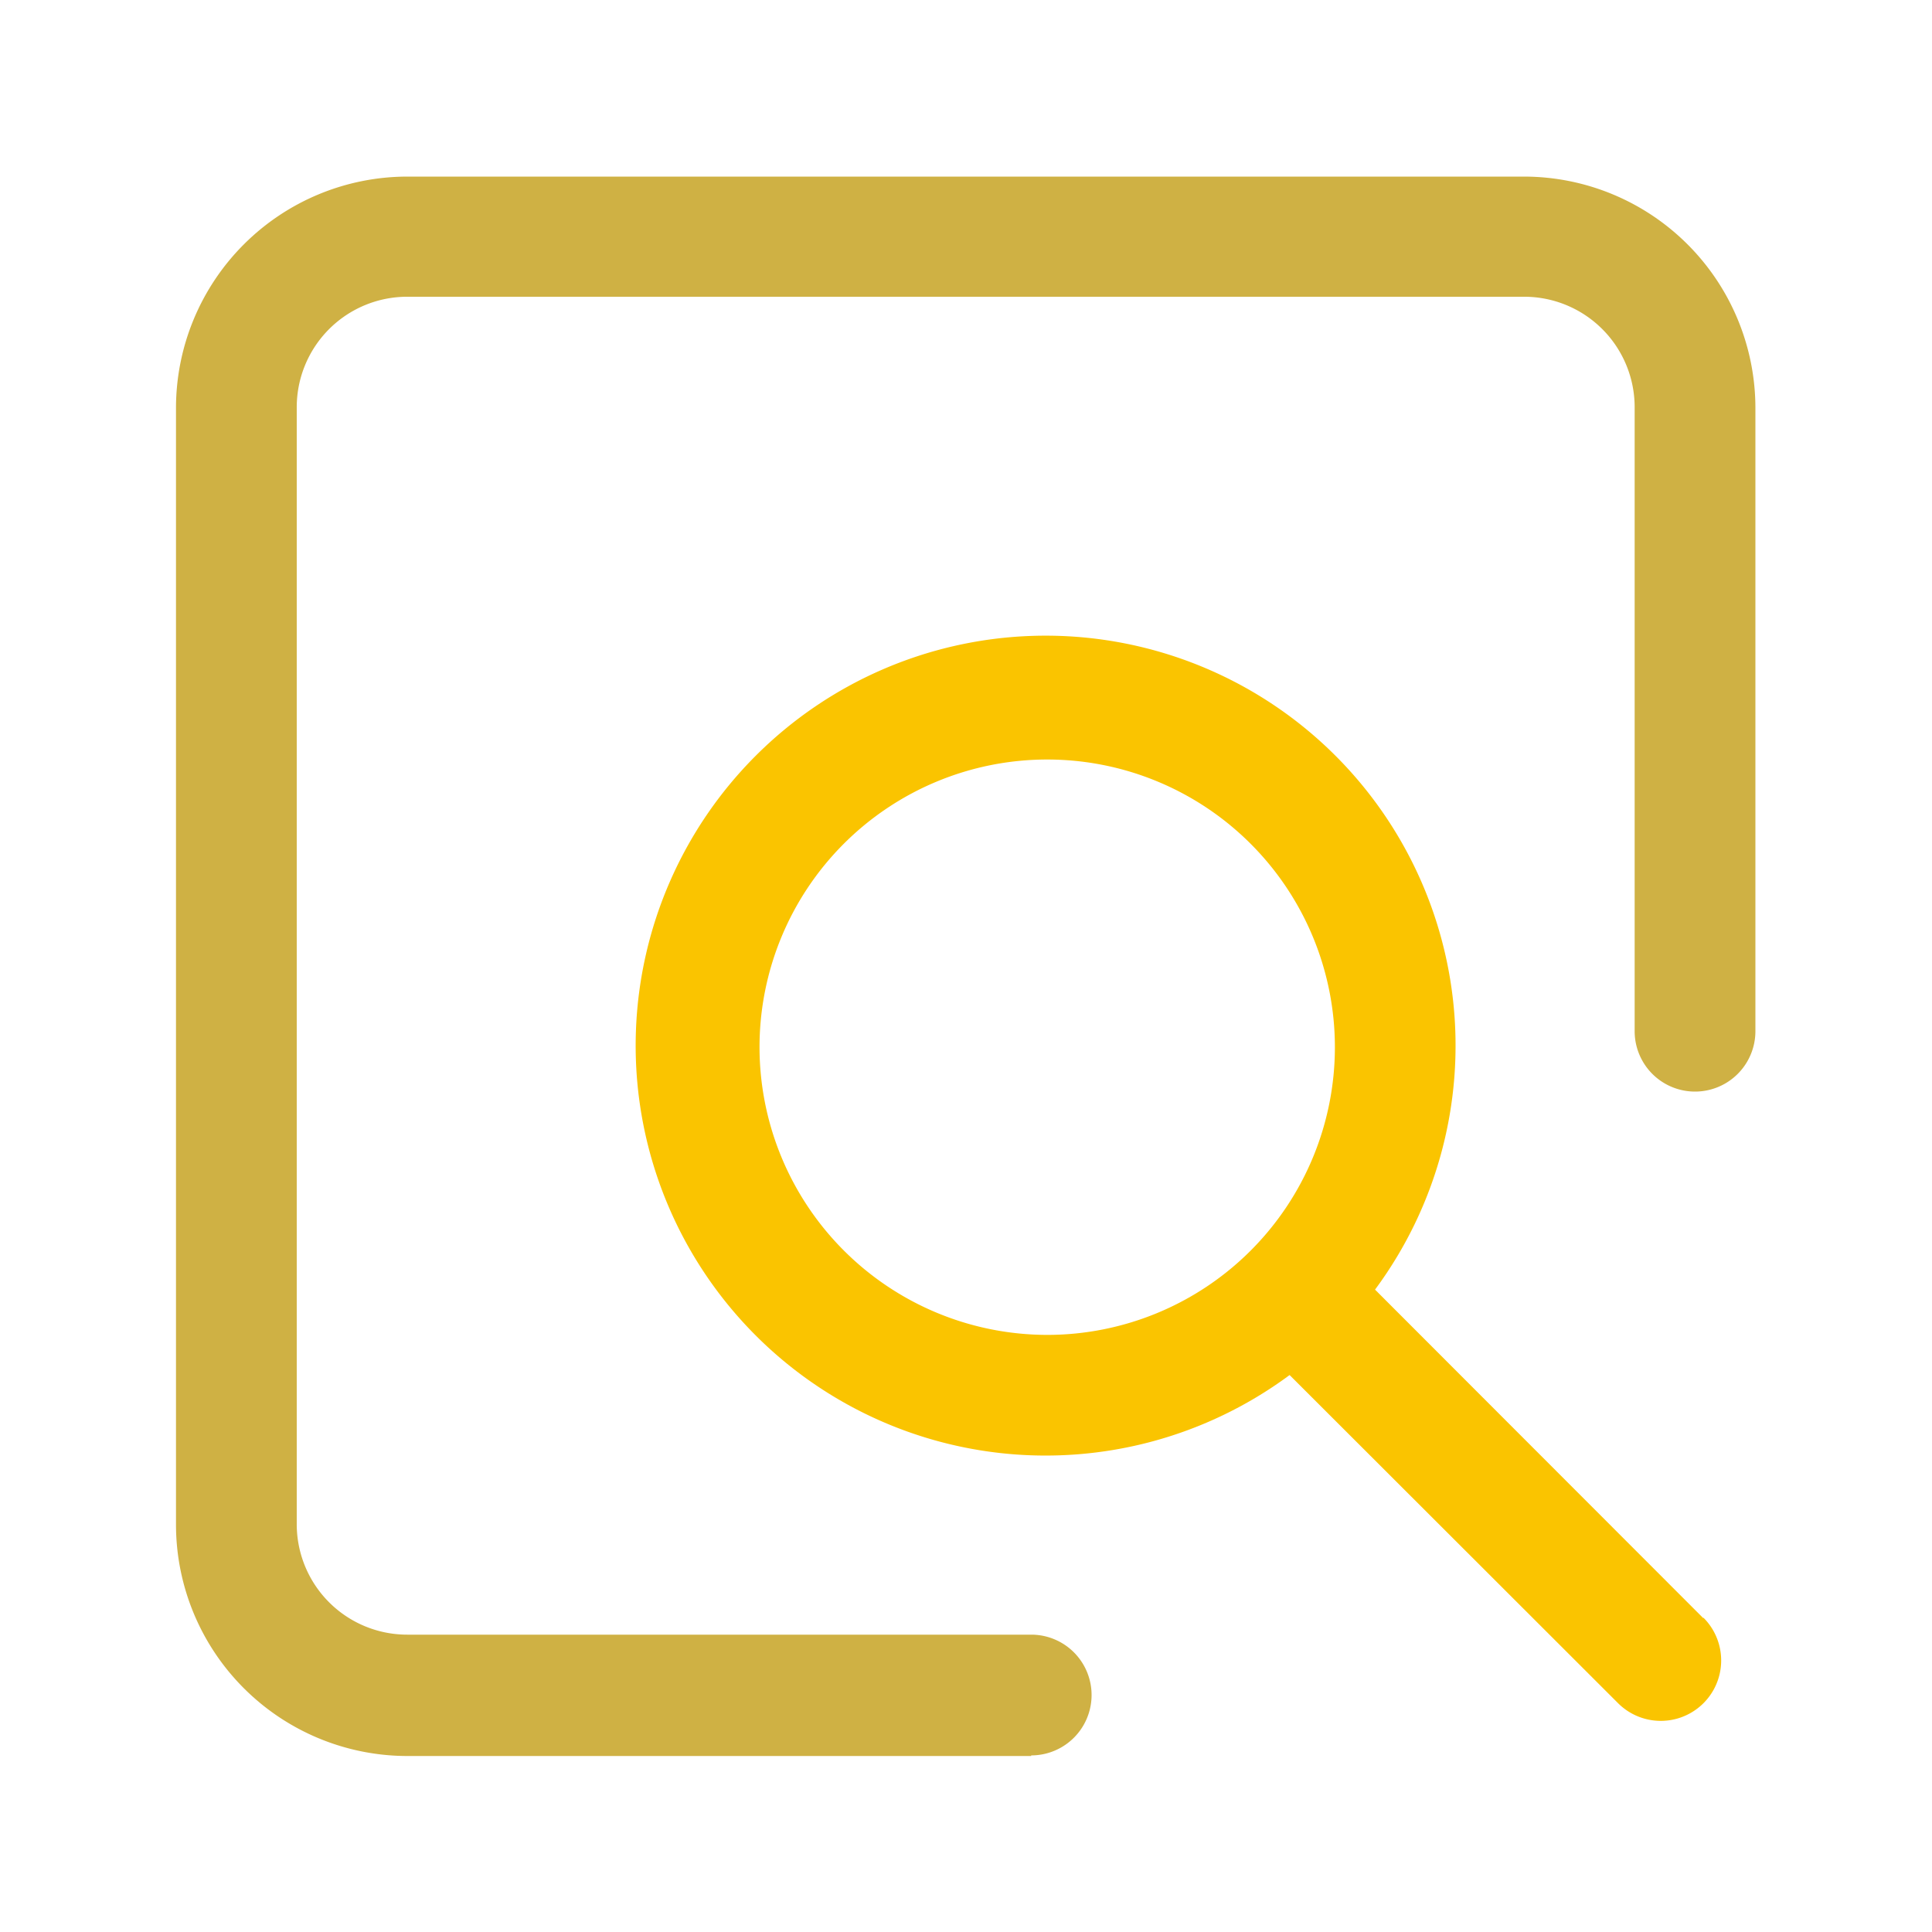
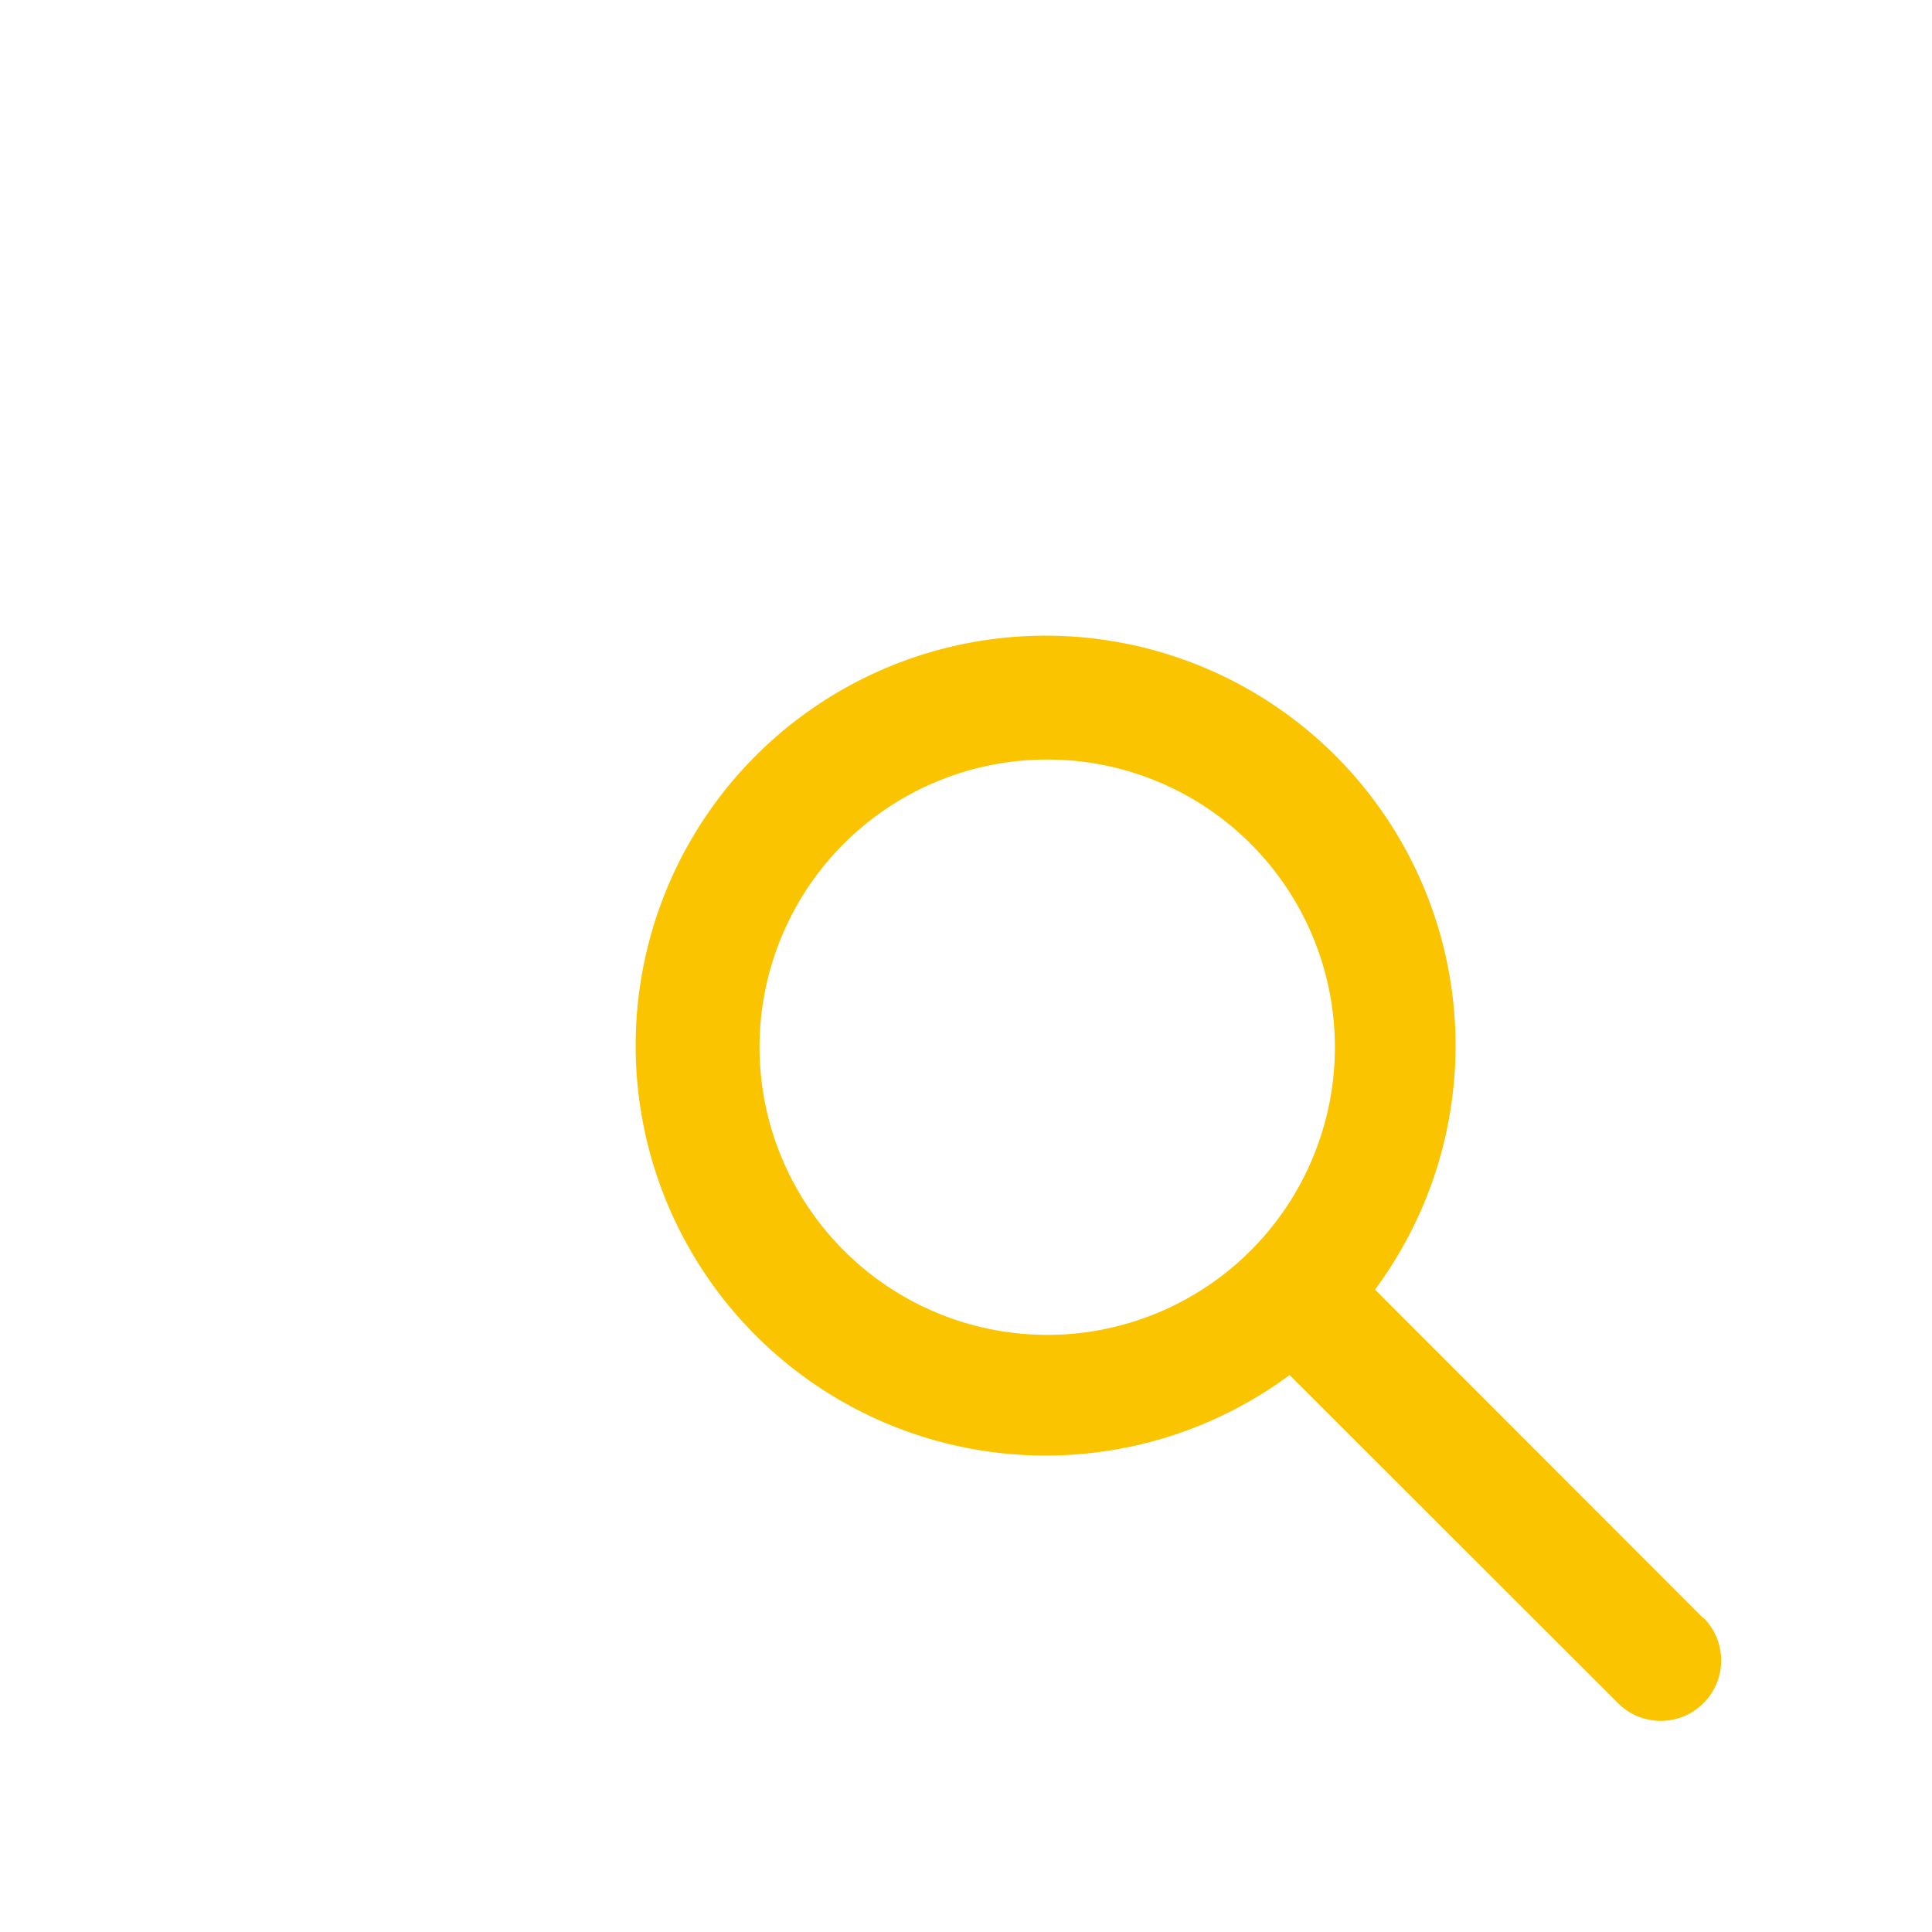
<svg xmlns="http://www.w3.org/2000/svg" viewBox="0 0 64 64">
  <defs>
    <style>.cls-1{fill:red;}</style>
  </defs>
  <title>1</title>
  <g id="Layer_88" data-name="Layer 88">
-     <path class="cls-1" d="M34.16,58.17H13.49a7.67,7.67,0,0,1-7.66-7.66v-37a7.67,7.67,0,0,1,7.66-7.66h37a7.67,7.67,0,0,1,7.66,7.66V34.16a2,2,0,0,1-4,0V13.49a3.66,3.66,0,0,0-3.66-3.66h-37a3.66,3.66,0,0,0-3.66,3.66v37a3.66,3.66,0,0,0,3.66,3.66H34.16a2,2,0,0,1,0,4Z" id="id_101" style="fill: rgb(207, 177, 68);" />
    <path d="M56.42,53.6,45.55,42.72a13.58,13.58,0,1,0-2.83,2.83L53.6,56.42a2,2,0,0,0,2.83-2.83ZM25.16,34.69a9.53,9.53,0,1,1,9.53,9.53A9.54,9.54,0,0,1,25.16,34.69Z" id="id_102" style="fill: rgb(250, 196, 0);" />
  </g>
</svg>